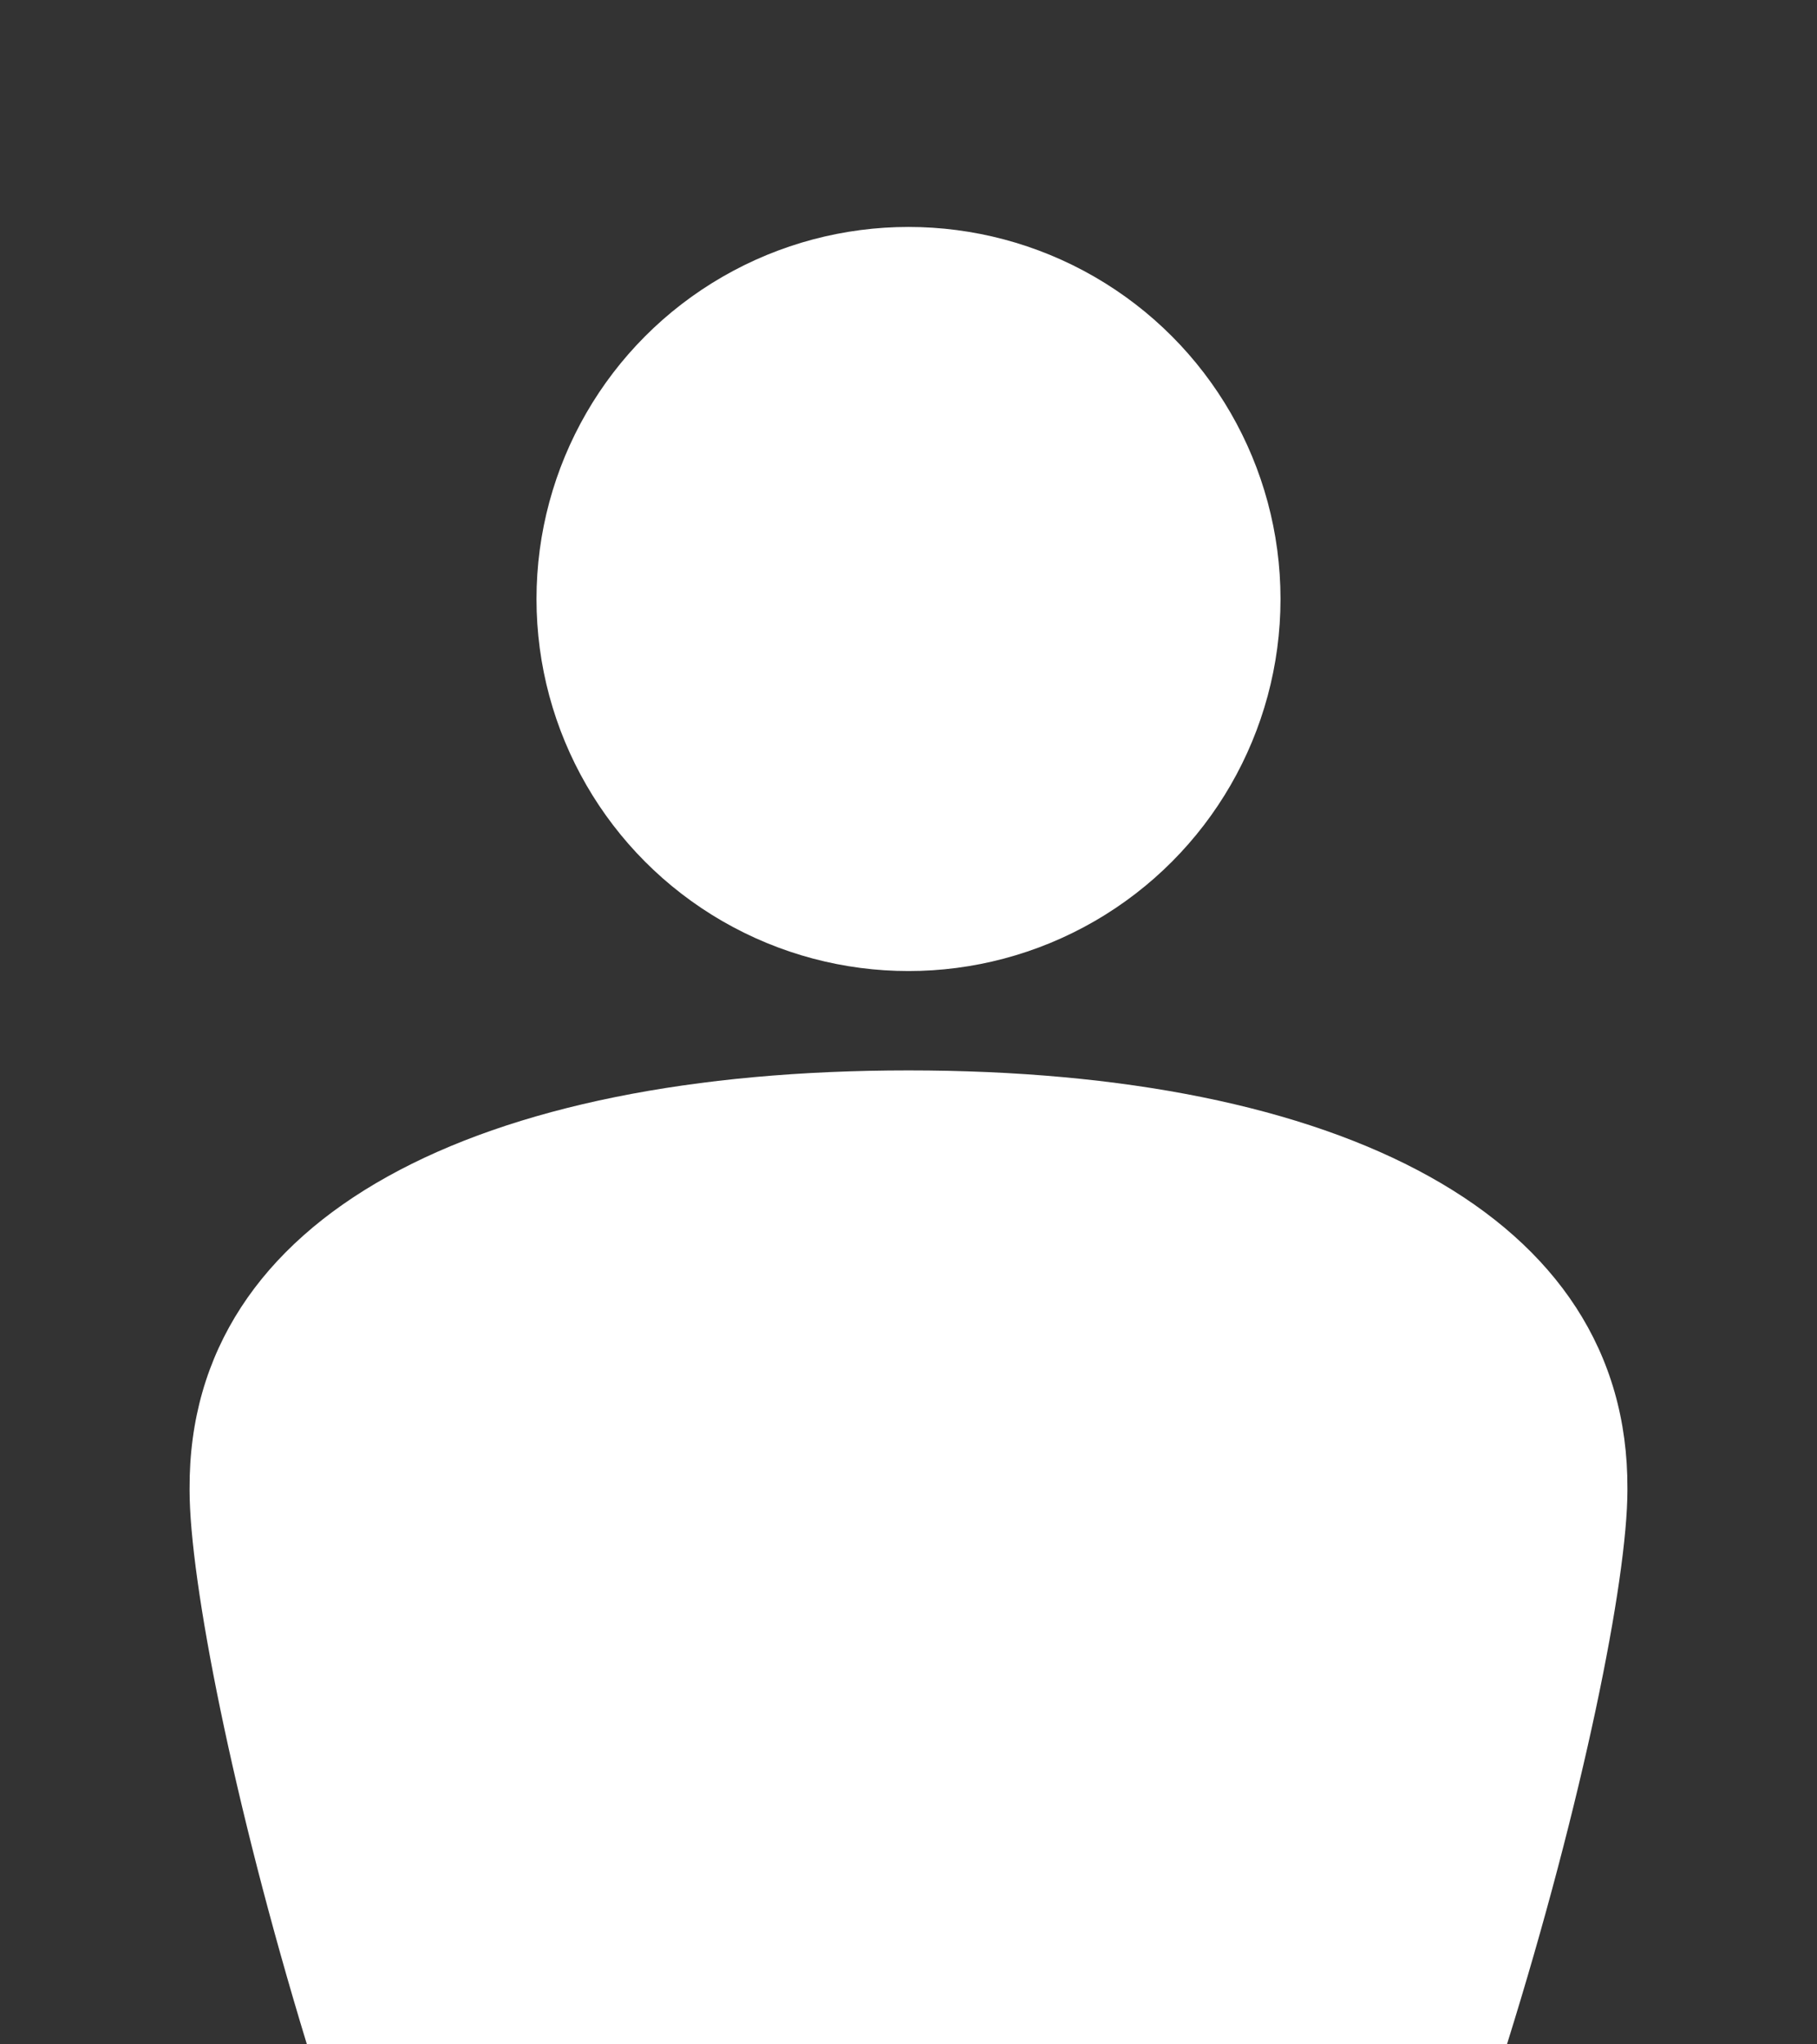
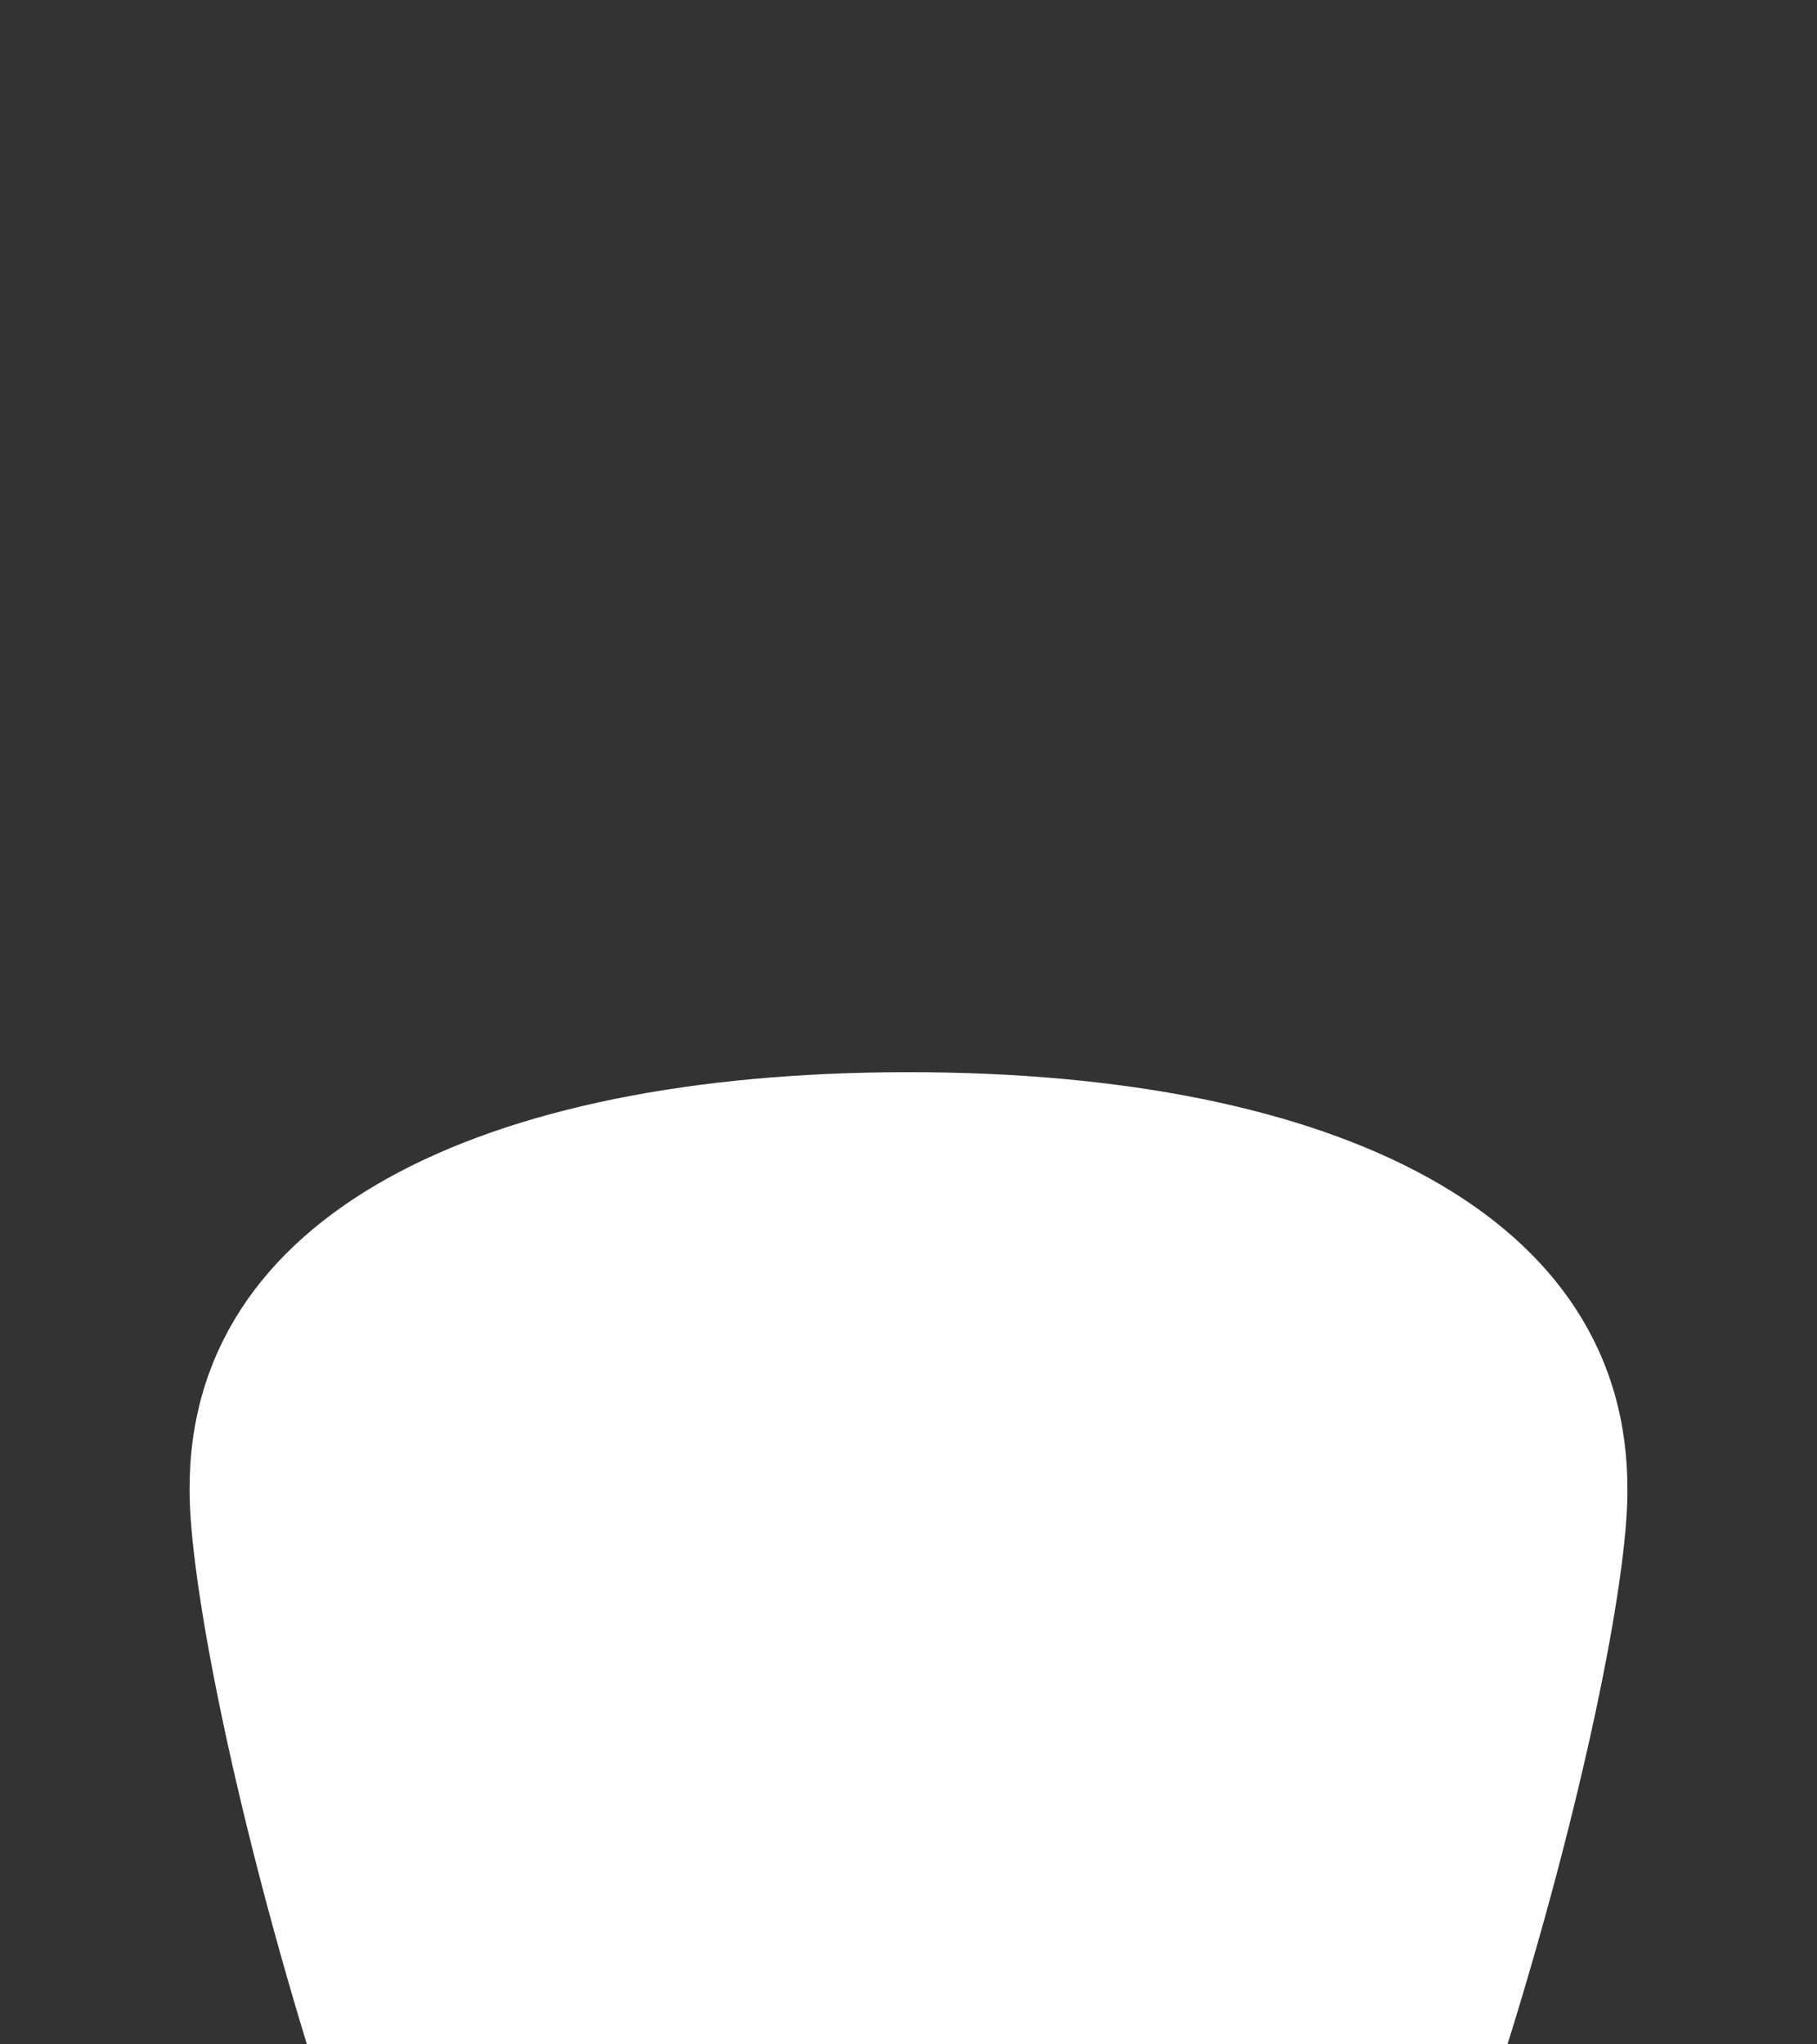
<svg xmlns="http://www.w3.org/2000/svg" width="100%" height="100%" viewBox="0 0 200 225" version="1.1" xml:space="preserve" style="fill-rule:evenodd;clip-rule:evenodd;stroke-linejoin:round;stroke-miterlimit:2;">
  <rect x="0" y="0" width="200" height="225" fill="#333333" stroke="none" />
-   <path d="M33.782,225c-8.173,-26.773 -12.914,-51.098 -12.914,-60.979c0,-0.065 0.001,-0.129 0.001,-0.195c-0.146,-30.213 31.89,-46.018 79.128,-46.018l0.006,-0c47.238,-0 79.274,15.805 79.128,46.018c0,0.066 0.001,0.13 0.001,0.195c-0,9.881 -4.894,34.206 -13.26,60.979l-132.09,0Z" style="fill:#fff;" />
-   <circle cx="100" cy="65.925" r="40.947" style="fill:#fff;" />
+   <path d="M33.782,225c-8.173,-26.773 -12.914,-51.098 -12.914,-60.979c-0.146,-30.213 31.89,-46.018 79.128,-46.018l0.006,-0c47.238,-0 79.274,15.805 79.128,46.018c0,0.066 0.001,0.13 0.001,0.195c-0,9.881 -4.894,34.206 -13.26,60.979l-132.09,0Z" style="fill:#fff;" />
</svg>